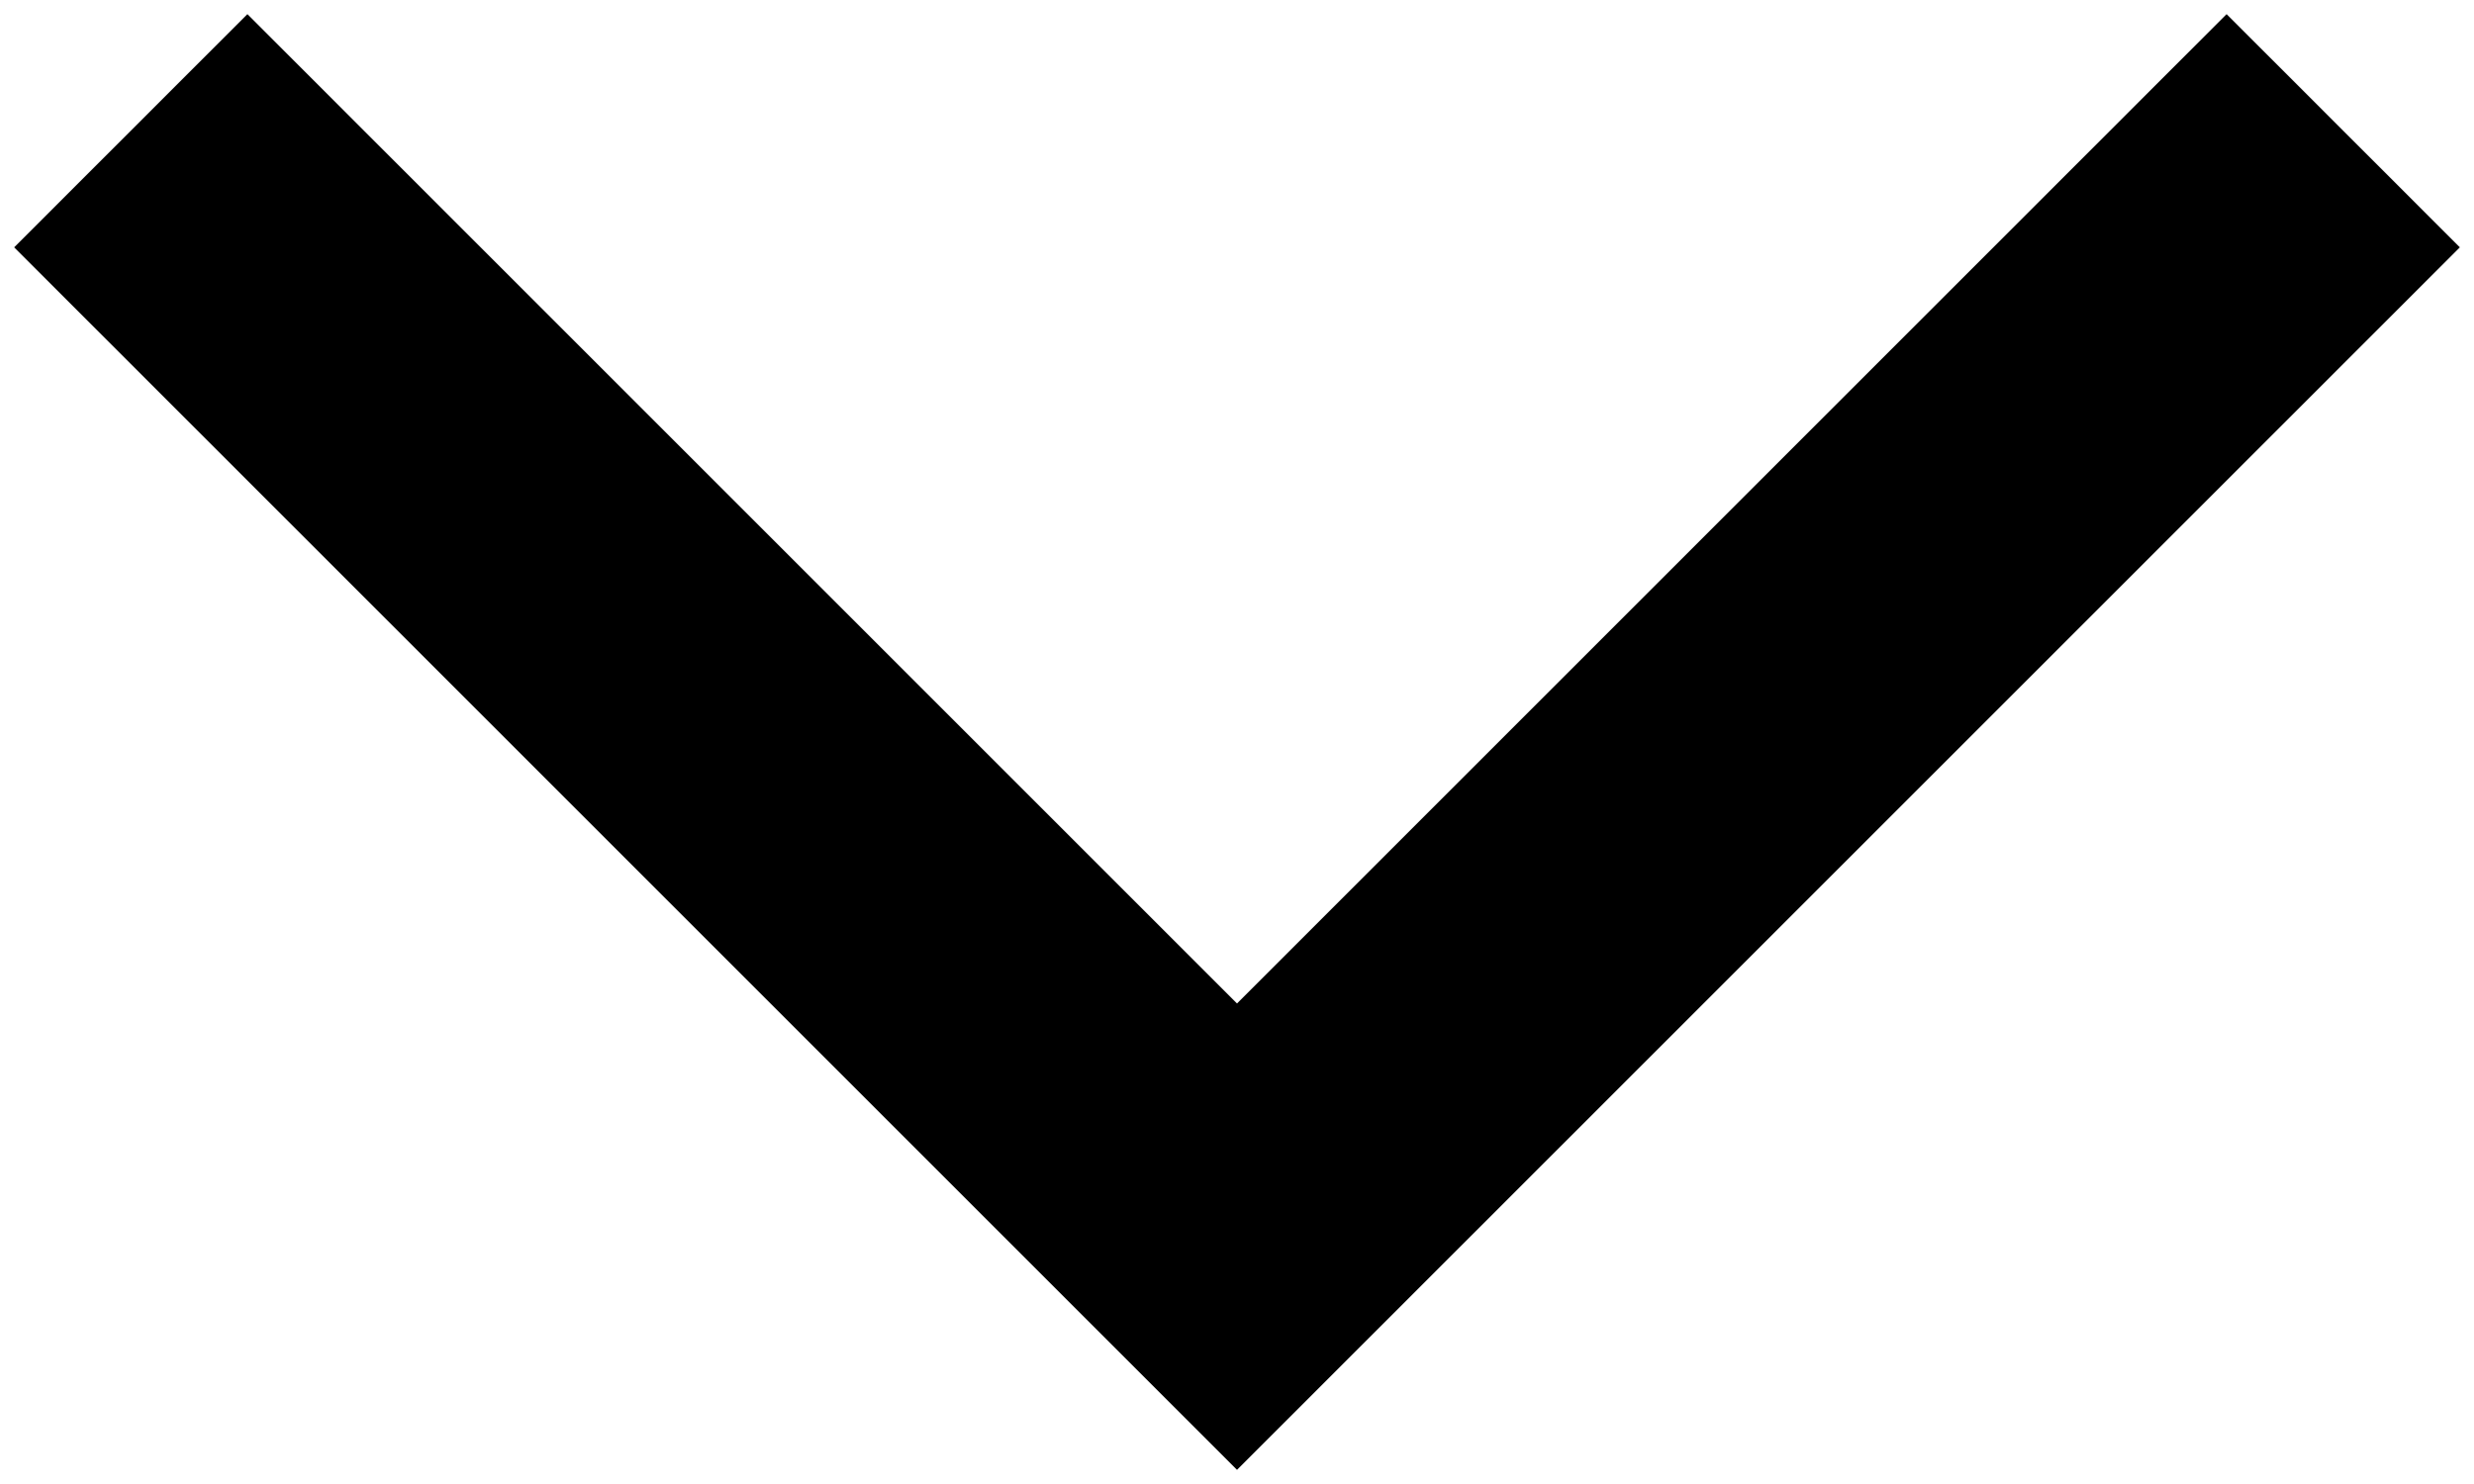
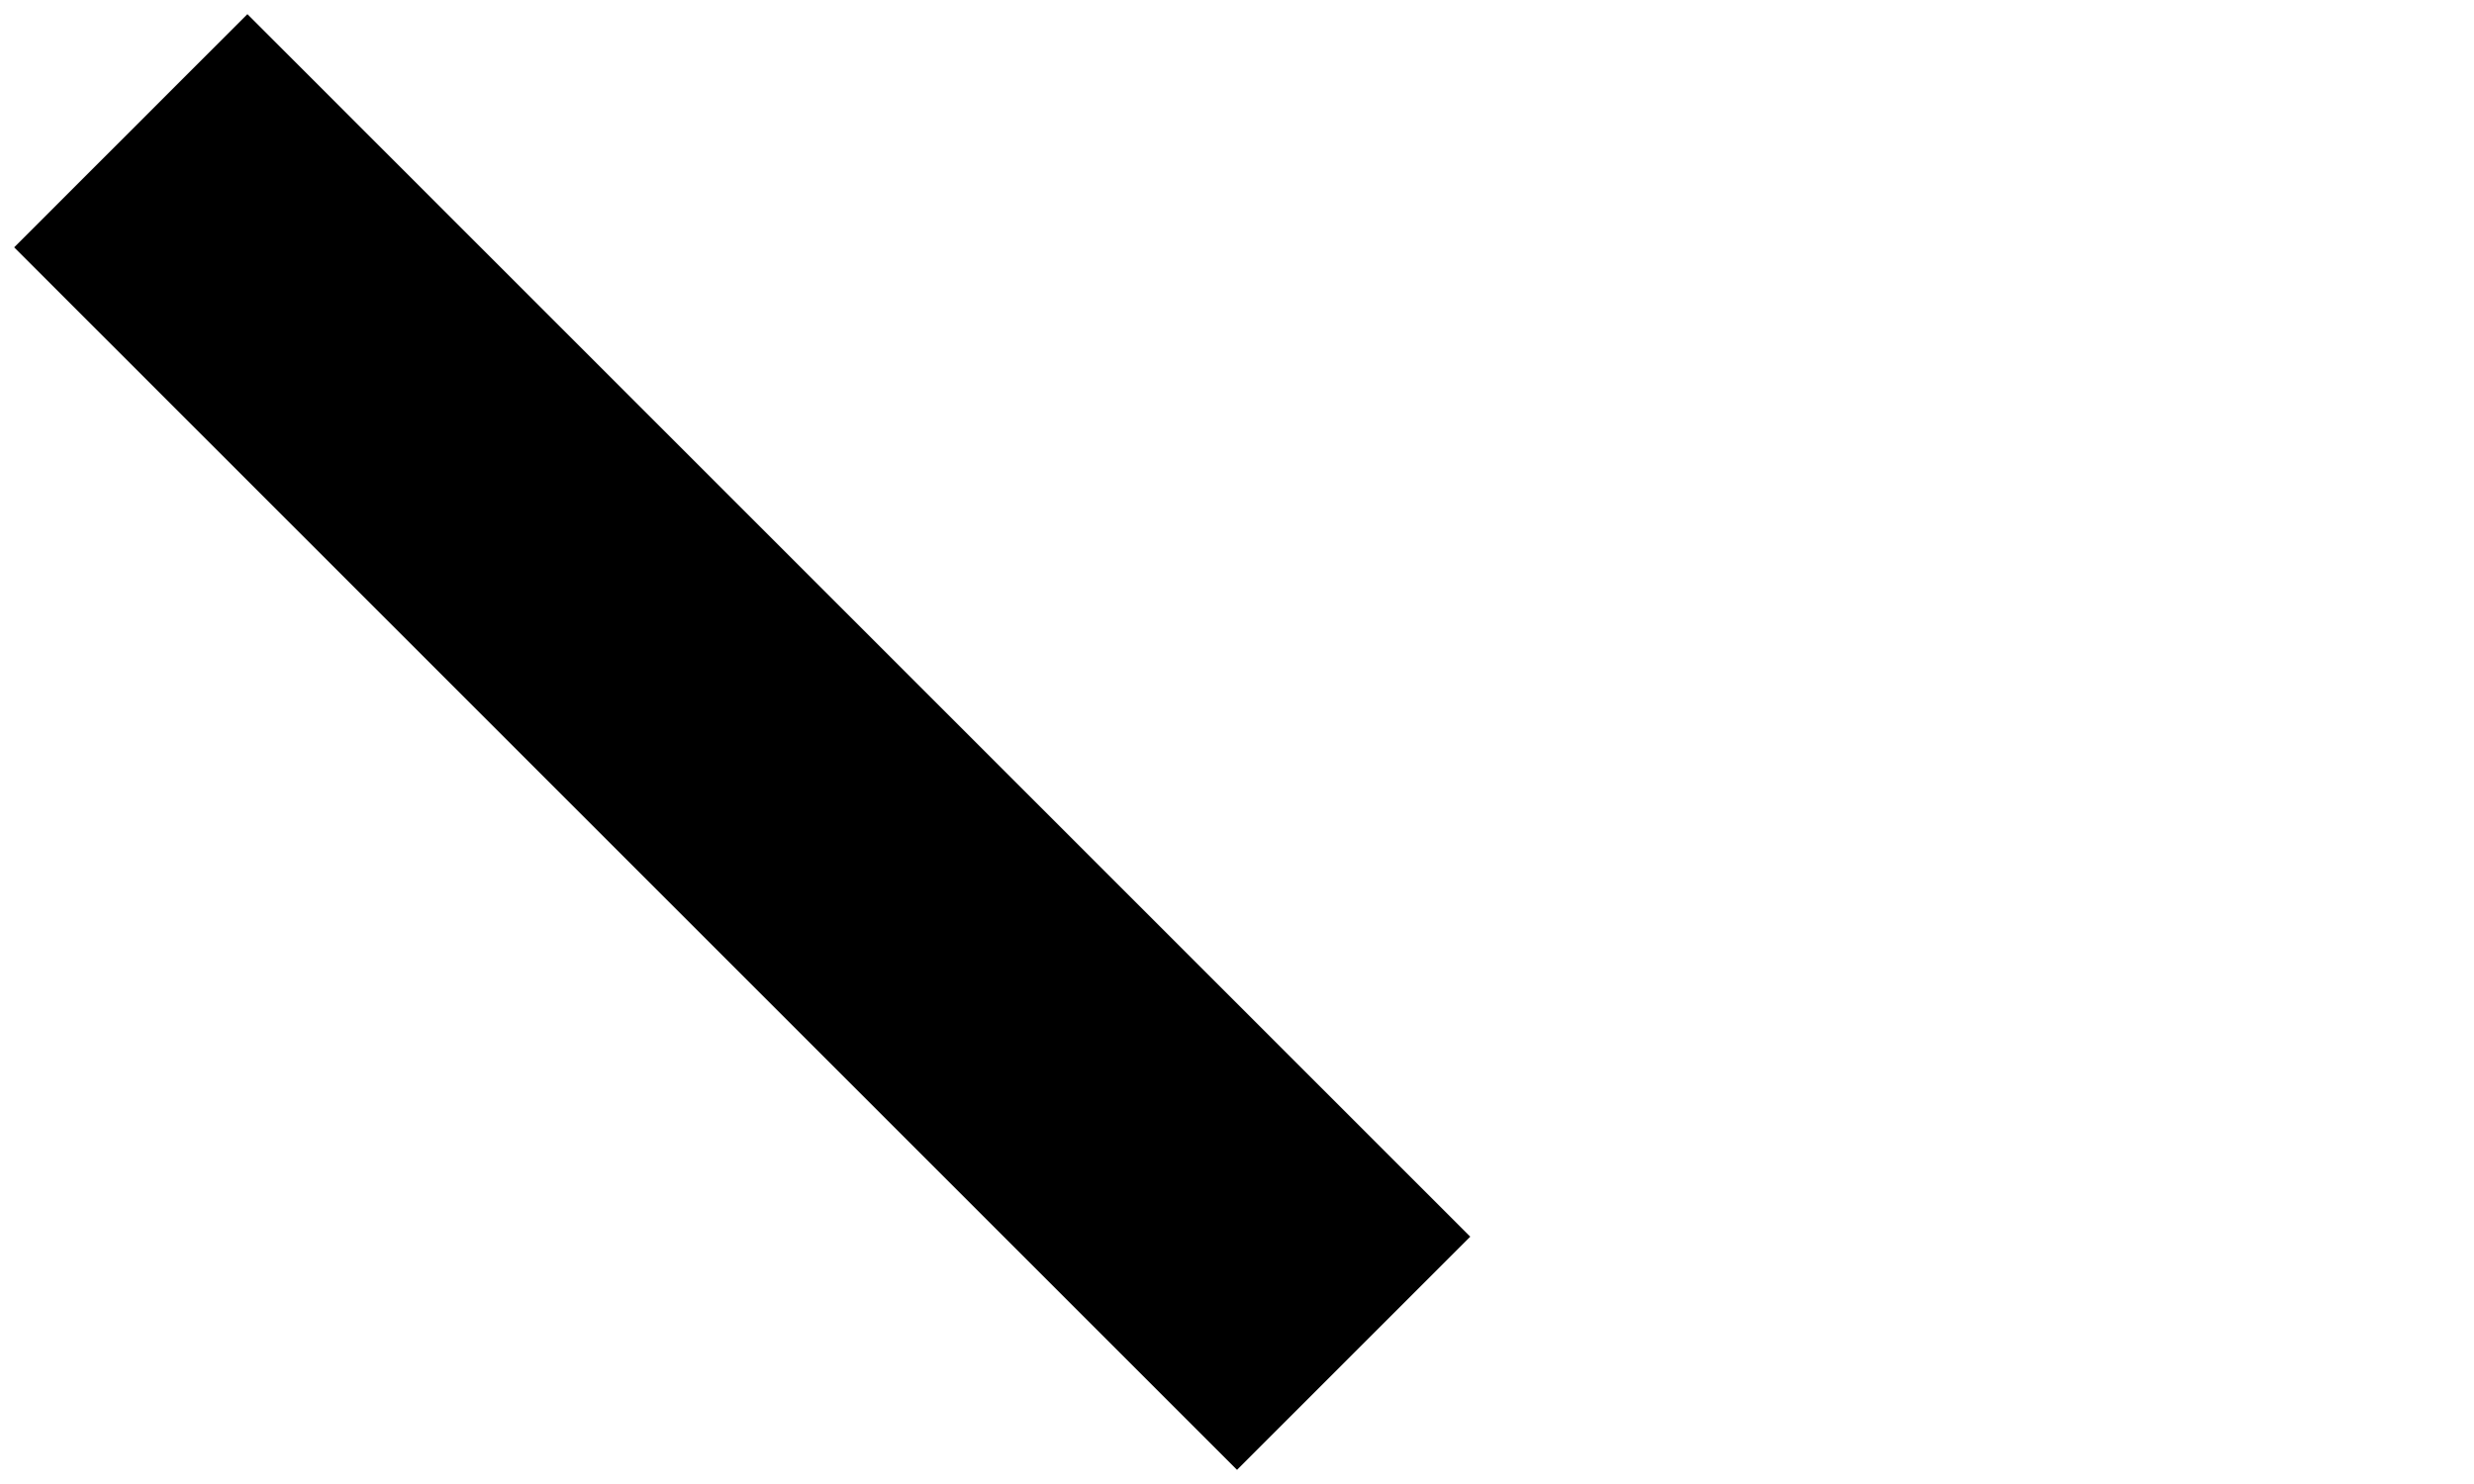
<svg xmlns="http://www.w3.org/2000/svg" width="15" height="9" viewBox="0 0 15 9" fill="none">
-   <path id="Vector 1" d="M1.5 1.5L7.5 7.5L13.5 1.5" stroke="black" stroke-width="2" stroke-linecap="square" />
+   <path id="Vector 1" d="M1.5 1.5L7.5 7.5" stroke="black" stroke-width="2" stroke-linecap="square" />
</svg>